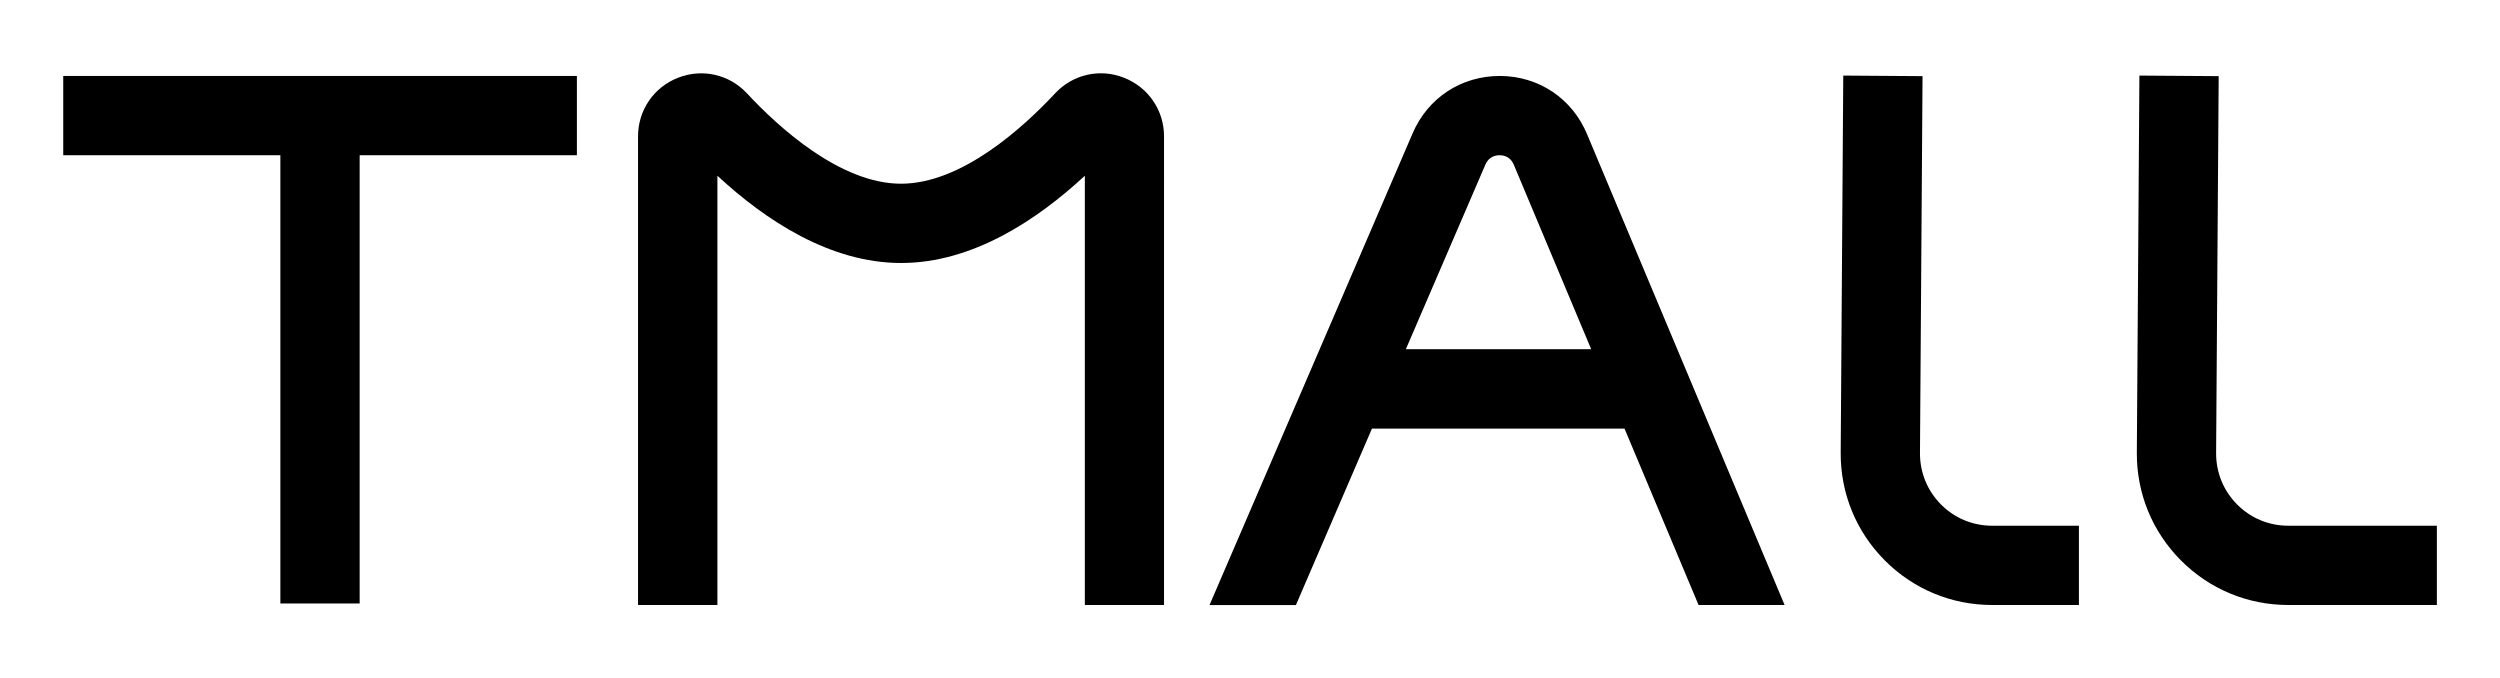
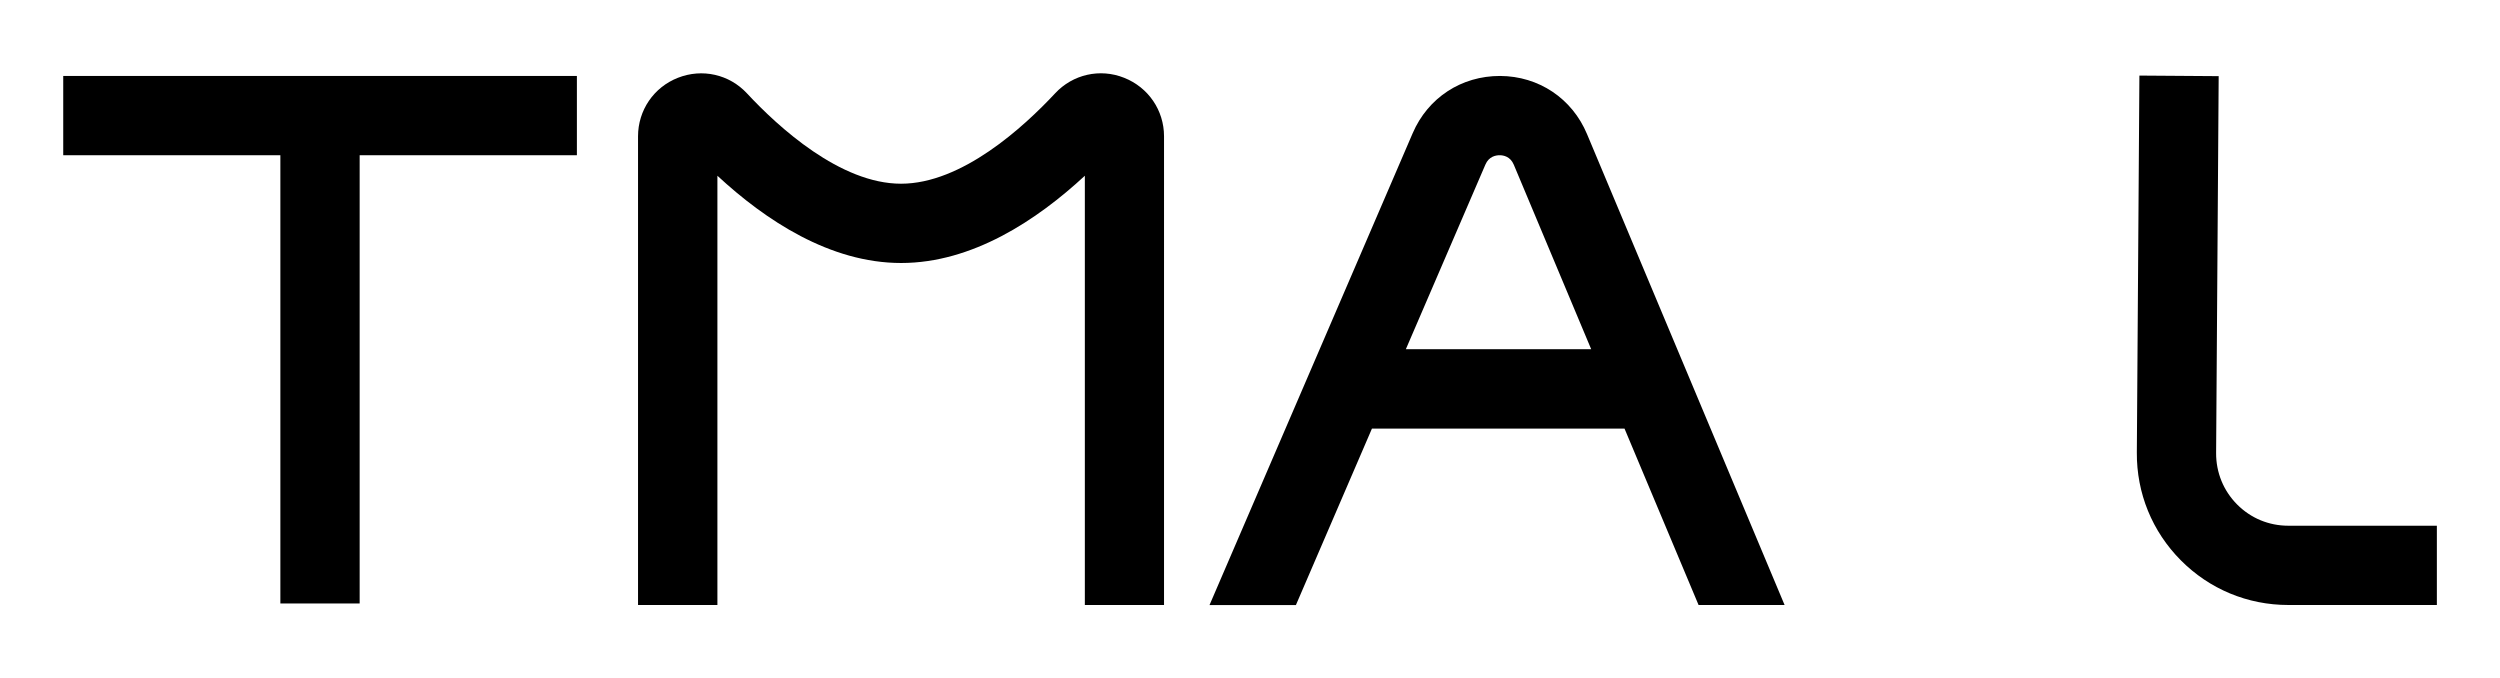
<svg xmlns="http://www.w3.org/2000/svg" version="1.1" id="Layer_1" x="0px" y="0px" viewBox="0 0 2633.1 714.5" style="enable-background:new 0 0 2633.1 714.5;" xml:space="preserve">
  <g>
    <g>
-       <path d="M2189.6,637.2h-91.4c-42.8,0-83-16.7-113.2-47.1c-30.2-30.4-46.6-70.7-46.3-113.5l2.7-397l83.5,0.6l-2.7,397    c-0.1,20.4,7.7,39.6,22.1,54.1c14.4,14.5,33.5,22.4,53.9,22.4h91.4V637.2z" />
-     </g>
+       </g>
    <g>
      <path d="M2566.6,637.2h-156.5c-42.8,0-83-16.7-113.2-47.1c-30.2-30.4-46.6-70.7-46.3-113.5l2.7-397l83.5,0.6l-2.7,397    c-0.1,20.4,7.7,39.6,22.1,54.1c14.4,14.5,33.5,22.4,53.9,22.4h156.5V637.2z" />
    </g>
    <polygon points="607.6,80 66.6,80 66.6,163.5 295.3,163.5 295.3,635.6 378.8,635.6 378.8,163.5 607.6,163.5  " />
    <g>
      <path d="M1226.1,637.2h-83.5V185.1c-50.6,46.9-118.6,91.9-193.5,91.9s-142.9-45-193.5-91.9v452.1H672V143.6    c0-27.4,16.5-51.7,42.1-61.7c25.5-10,54-3.6,72.6,16.4c33.1,35.6,98.3,95.2,162.3,95.2c64.1,0,129.2-59.7,162.3-95.2    c18.6-20,47.2-26.5,72.6-16.4c25.6,10.1,42.1,34.3,42.1,61.7V637.2z" />
    </g>
    <path d="M1789,637.2h90.6l-208.1-496c-15.7-37.5-50.8-61-91.5-61.2c-40.8-0.1-76,22.9-92.1,60.3l-214,497h91l80.1-185.9H1711   L1789,637.2z M1480.7,367.8l83.8-194.5c3.7-8.6,11-9.8,15-9.8c4,0,11.3,1.3,14.9,10l81.5,194.3H1480.7z" />
  </g>
</svg>